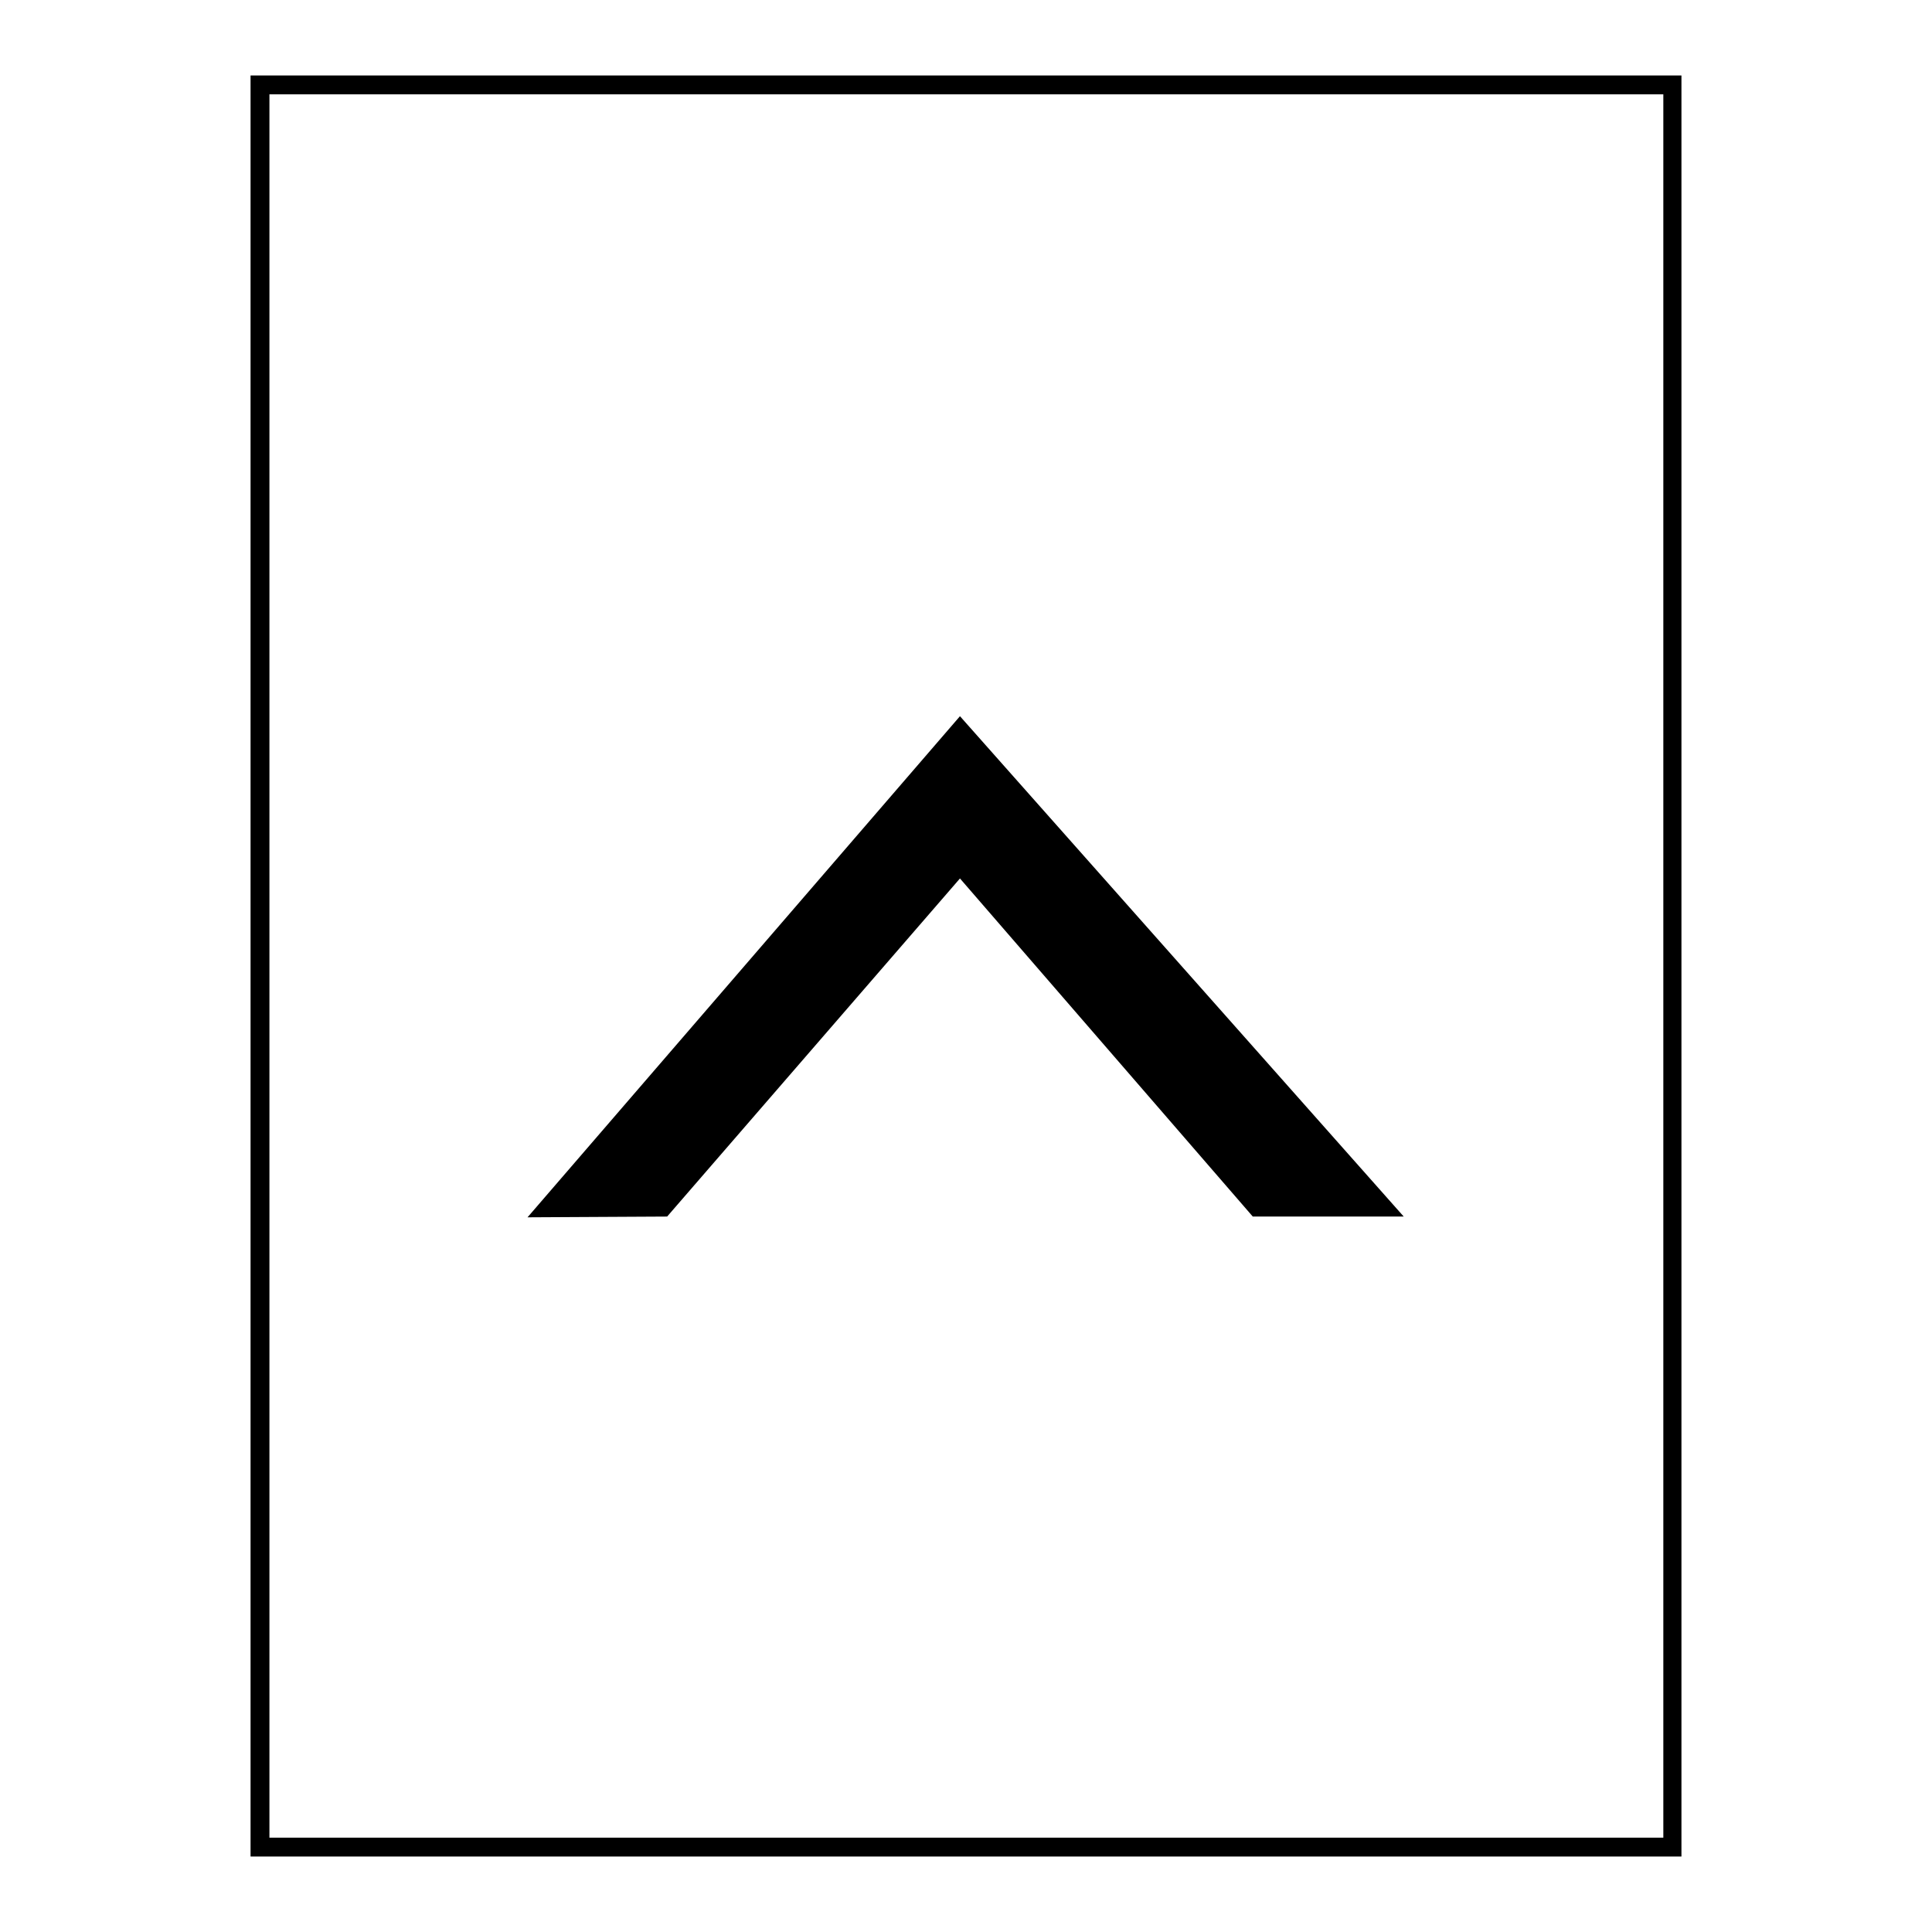
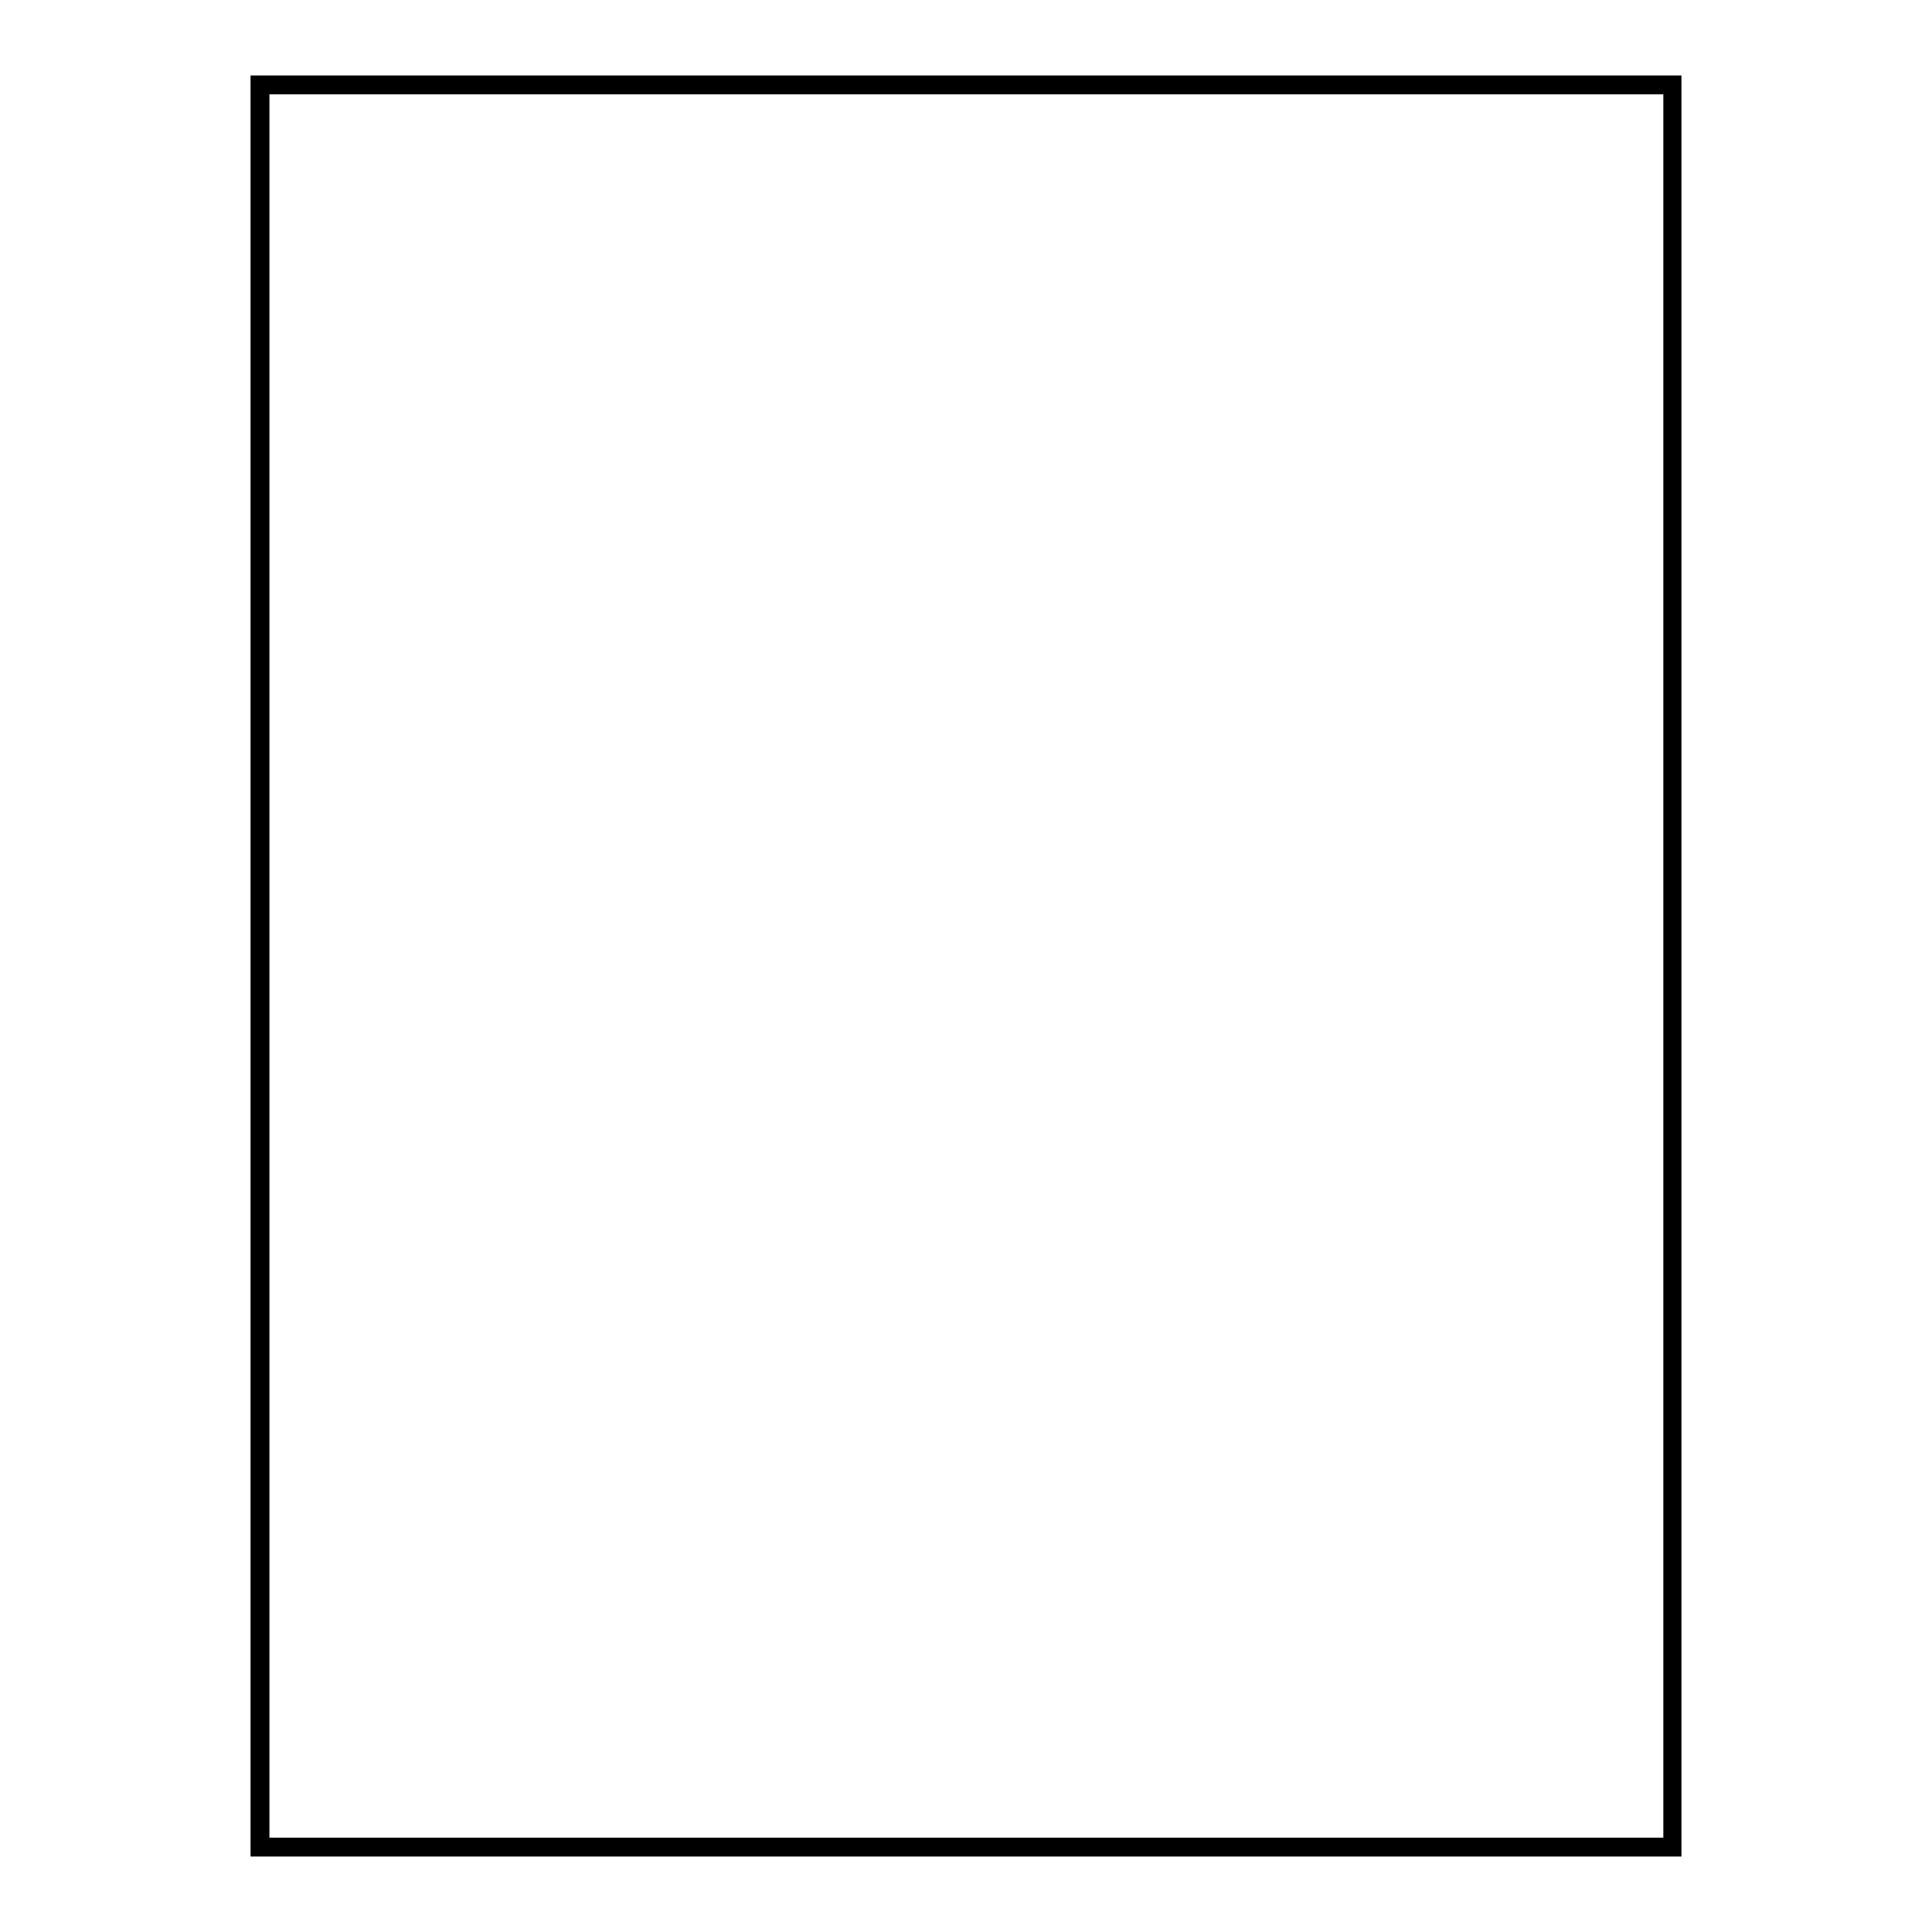
<svg xmlns="http://www.w3.org/2000/svg" version="1.1" x="0px" y="0px" viewBox="0 0 256 256" enable-background="new 0 0 256 256" xml:space="preserve">
  <g>
    <g>
-       <path fill="#000000" d="M88.4,161.2l38.8-44.8l38.8,44.8H186l-58.8-66.3l-57.3,66.4L88.4,161.2L88.4,161.2z" />
      <path fill="#000000" d="M222.8,246H33.2V10h189.6L222.8,246L222.8,246z M35.7,243.5h184.7V12.5H35.7V243.5z" />
    </g>
  </g>
</svg>